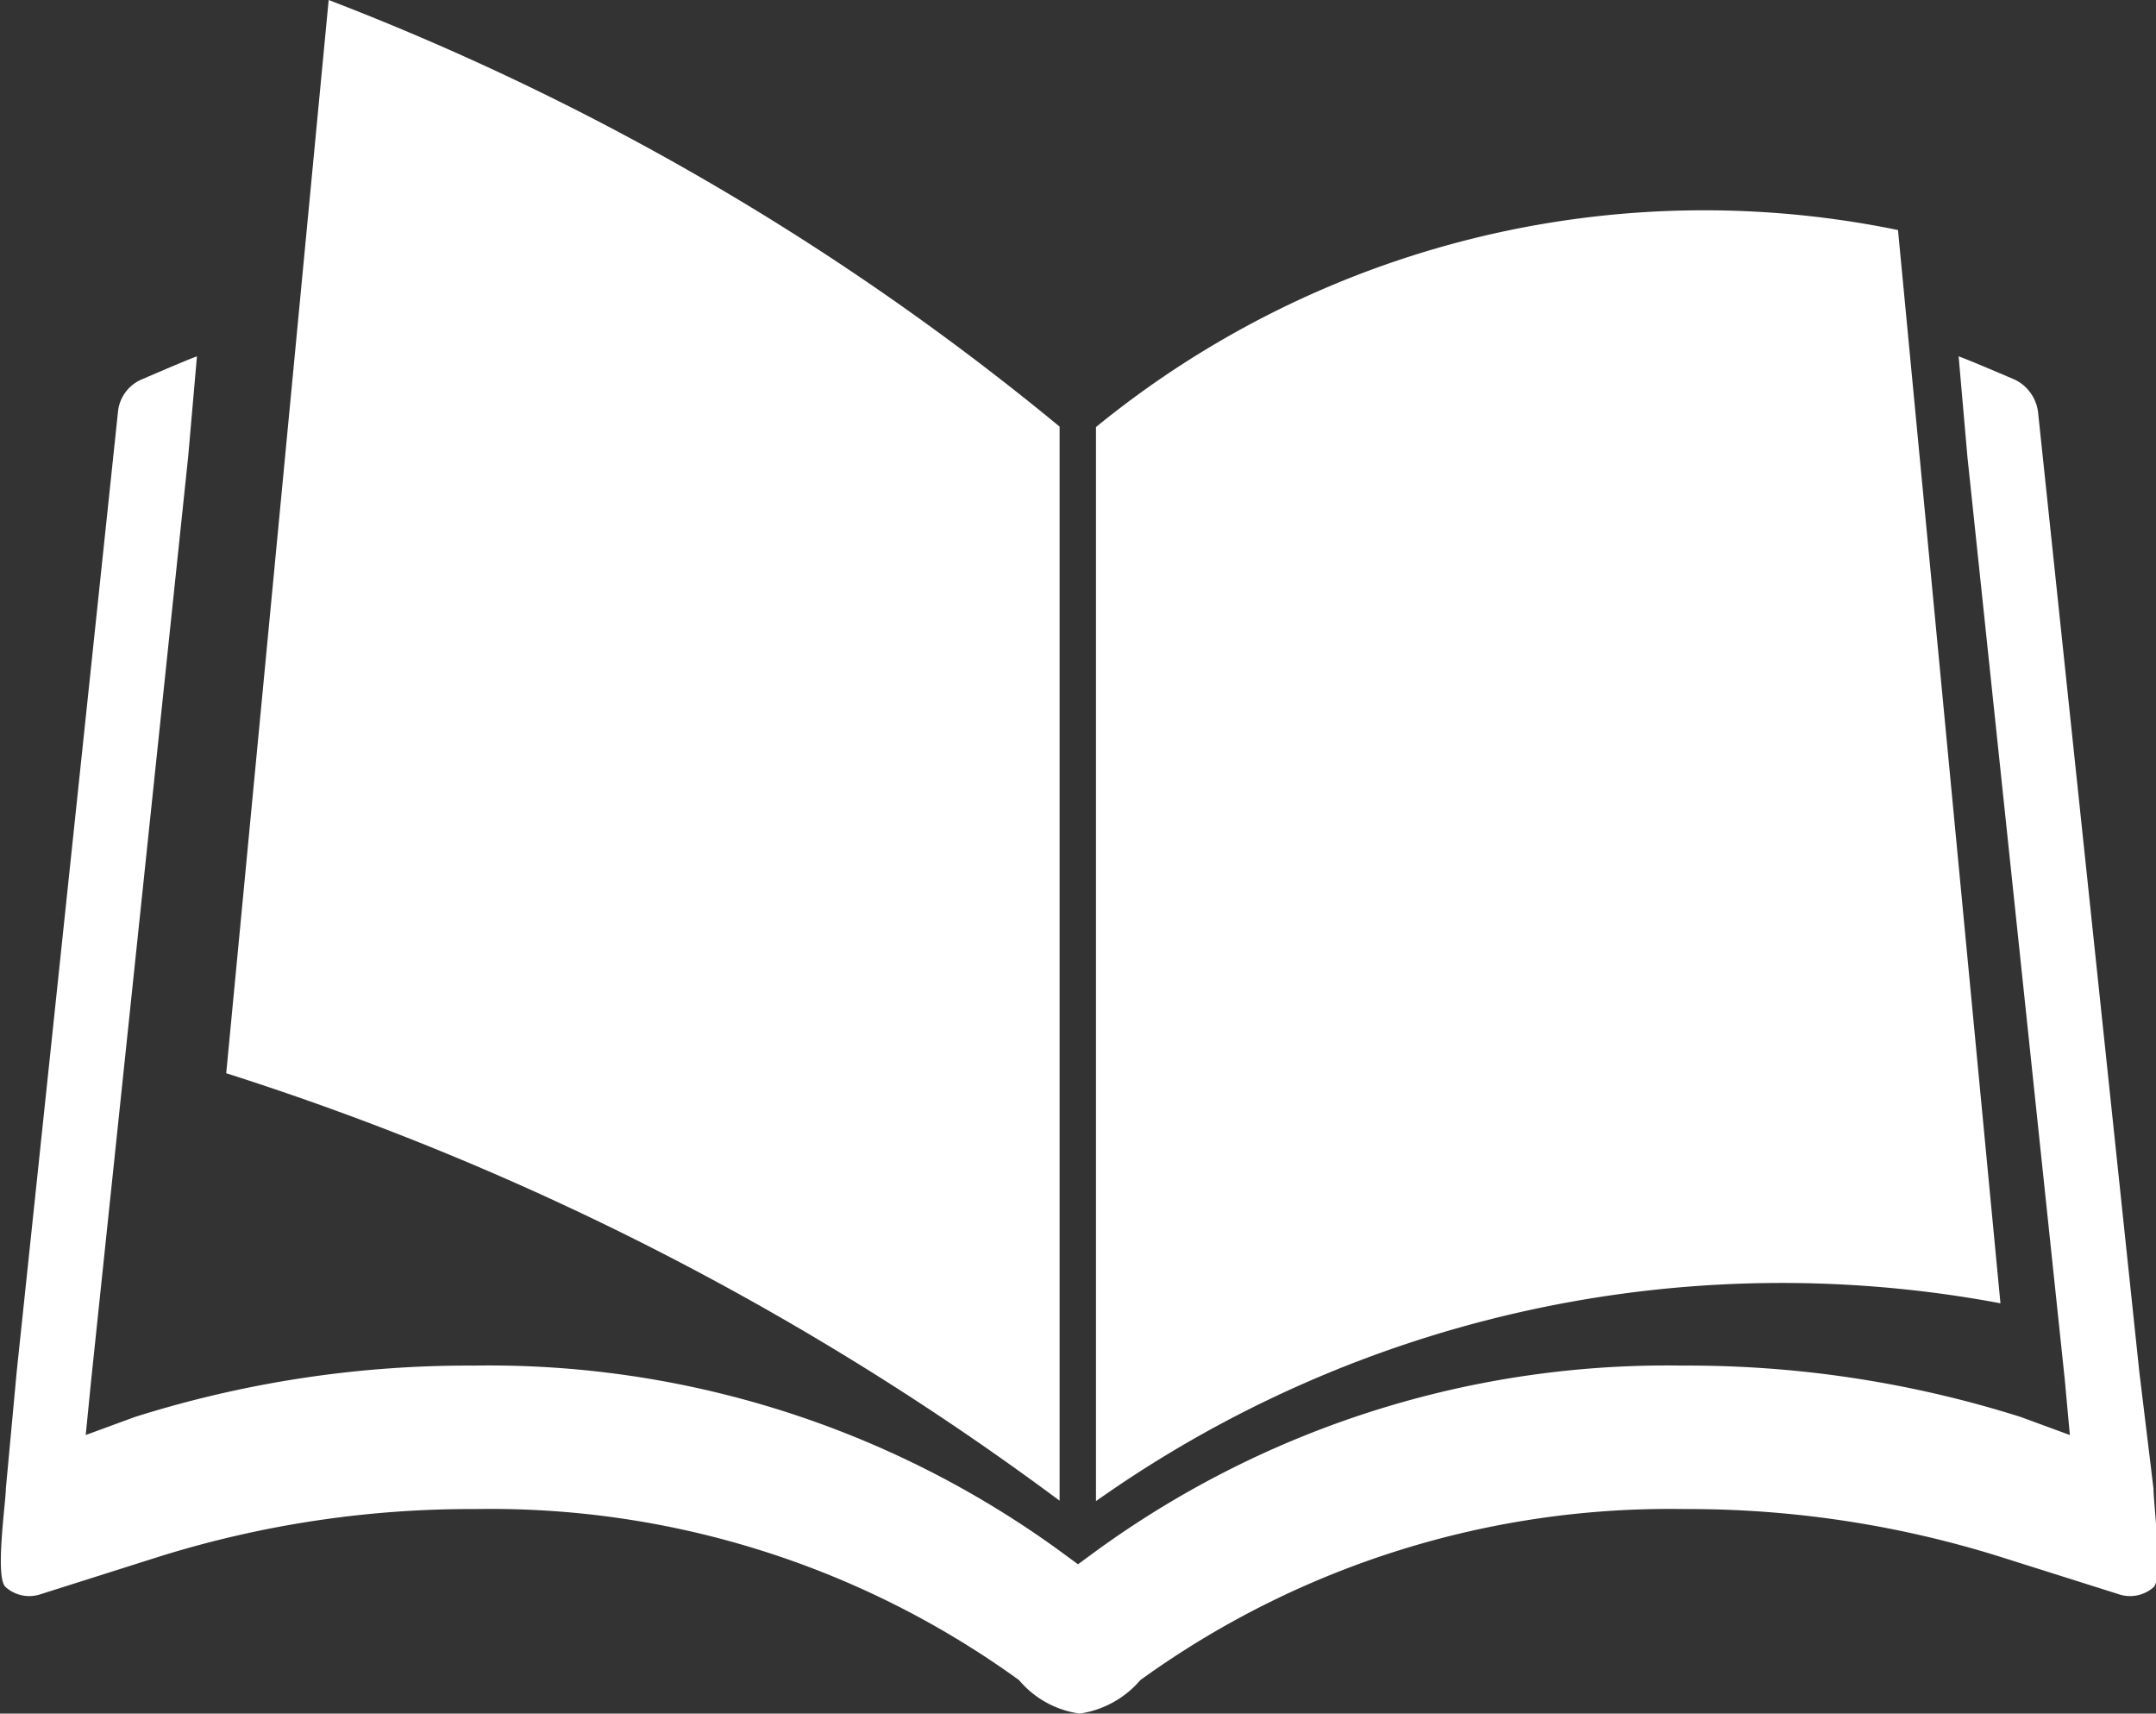
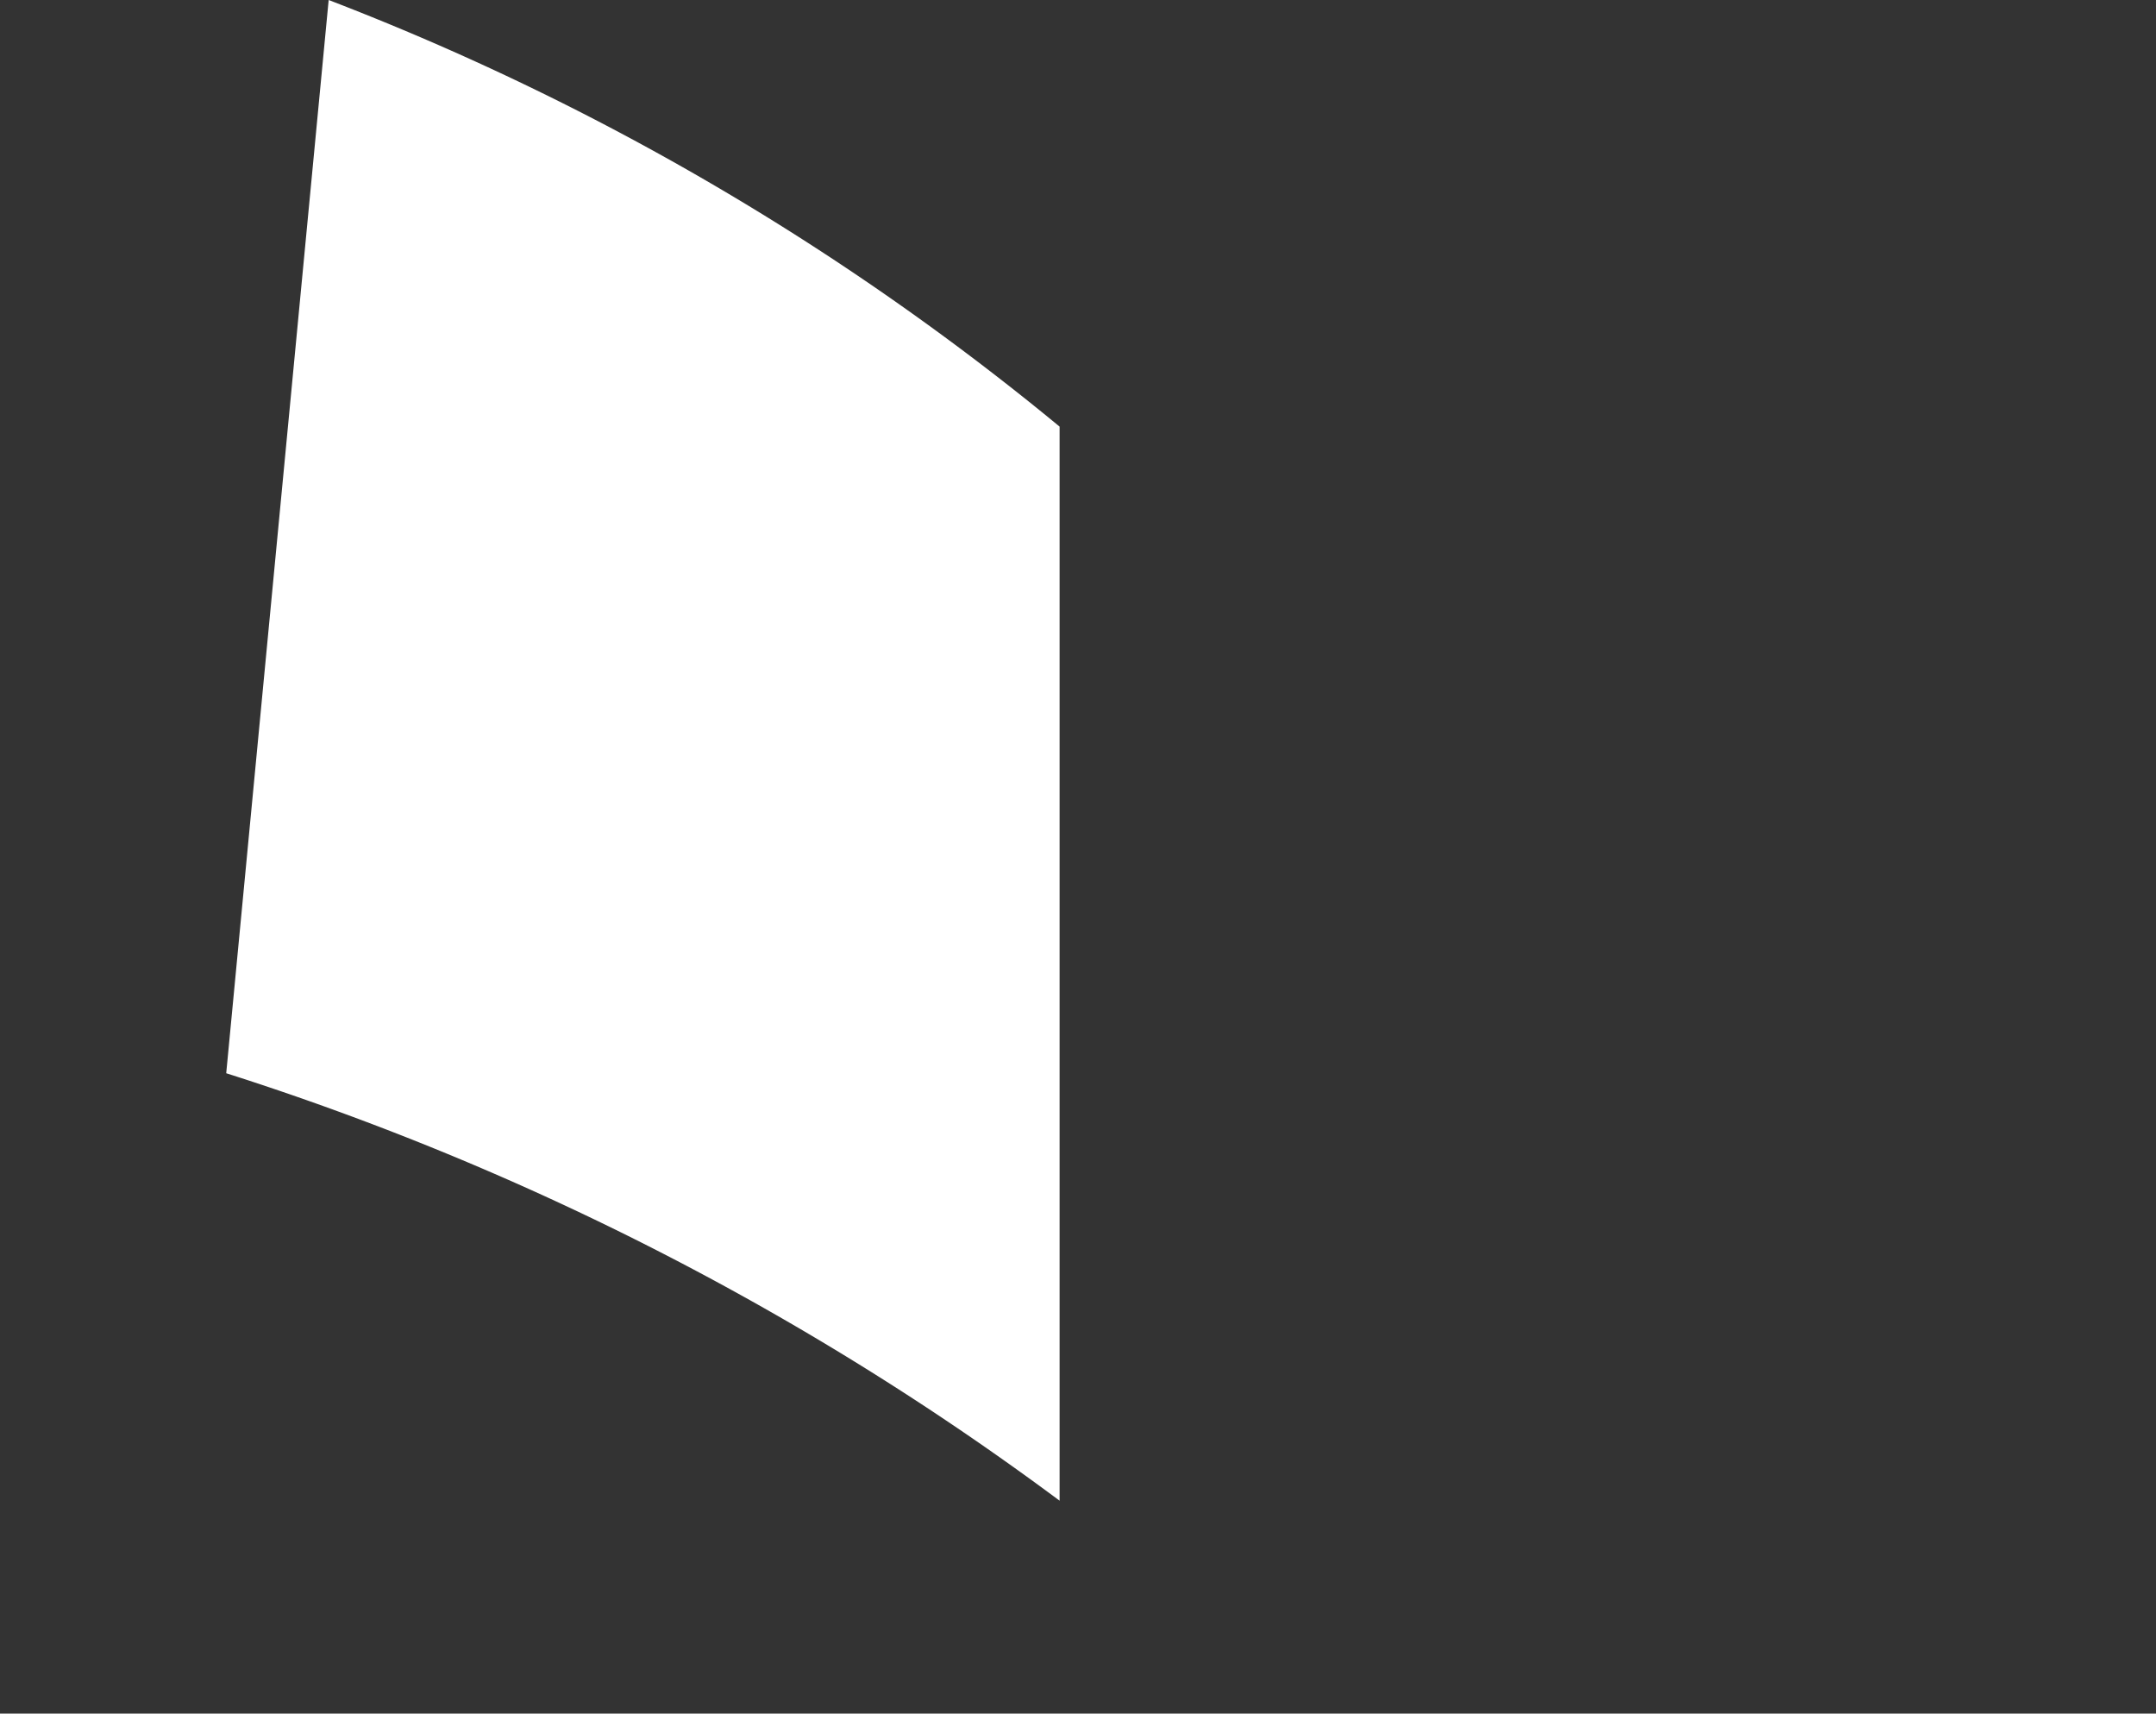
<svg xmlns="http://www.w3.org/2000/svg" viewBox="0 0 51.56 40.97">
  <rect x="0" y="0" width="51.56" height="40.97" fill="#333333" stroke="none" />
  <defs>
    <style>.cls-1{fill:#fff;}</style>
  </defs>
  <title>icon_f</title>
  <g id="レイヤー_2" data-name="レイヤー 2">
    <g id="レイヤー_1-2" data-name="レイヤー 1">
-       <path class="cls-1" d="M51.16,32.79,48.74,9.86a1,1,0,0,0-.55-.78s-1.14-.49-1.35-.56l.21,2.4L49.38,33l.12,1.31-1.17-.43a26.36,26.36,0,0,0-8.1-1.23,23.21,23.21,0,0,0-14,4.42l-.45.33-.45-.33a23.21,23.21,0,0,0-14-4.42,26.46,26.46,0,0,0-8.11,1.23l-1.17.43L2.18,33,4.5,10.92l.21-2.4c-.21.07-1.34.56-1.34.56a.94.94,0,0,0-.55.78L.4,32.79l-.26,2.8c0,.32-.27,2.16,0,2.36a.85.85,0,0,0,.85.16l2.84-.9a25,25,0,0,1,7.54-1.13,21.54,21.54,0,0,1,13,4.09h0a2.31,2.31,0,0,0,1.45.8,2.35,2.35,0,0,0,1.45-.8h0a21.59,21.59,0,0,1,13-4.09,24.93,24.93,0,0,1,7.53,1.13l2.85.9a.85.85,0,0,0,.85-.16c.23-.2,0-2,0-2.36Z" />
      <path class="cls-1" d="M7.86,0,5.41,25.66A67.88,67.88,0,0,1,25.34,35.88V10.2A62.88,62.88,0,0,0,7.86,0Z" />
-       <path class="cls-1" d="M47.84,31.16,45.39,5.5a23,23,0,0,0-19.18,4.71V35.89A28.39,28.39,0,0,1,47.84,31.16Z" />
    </g>
  </g>
</svg>